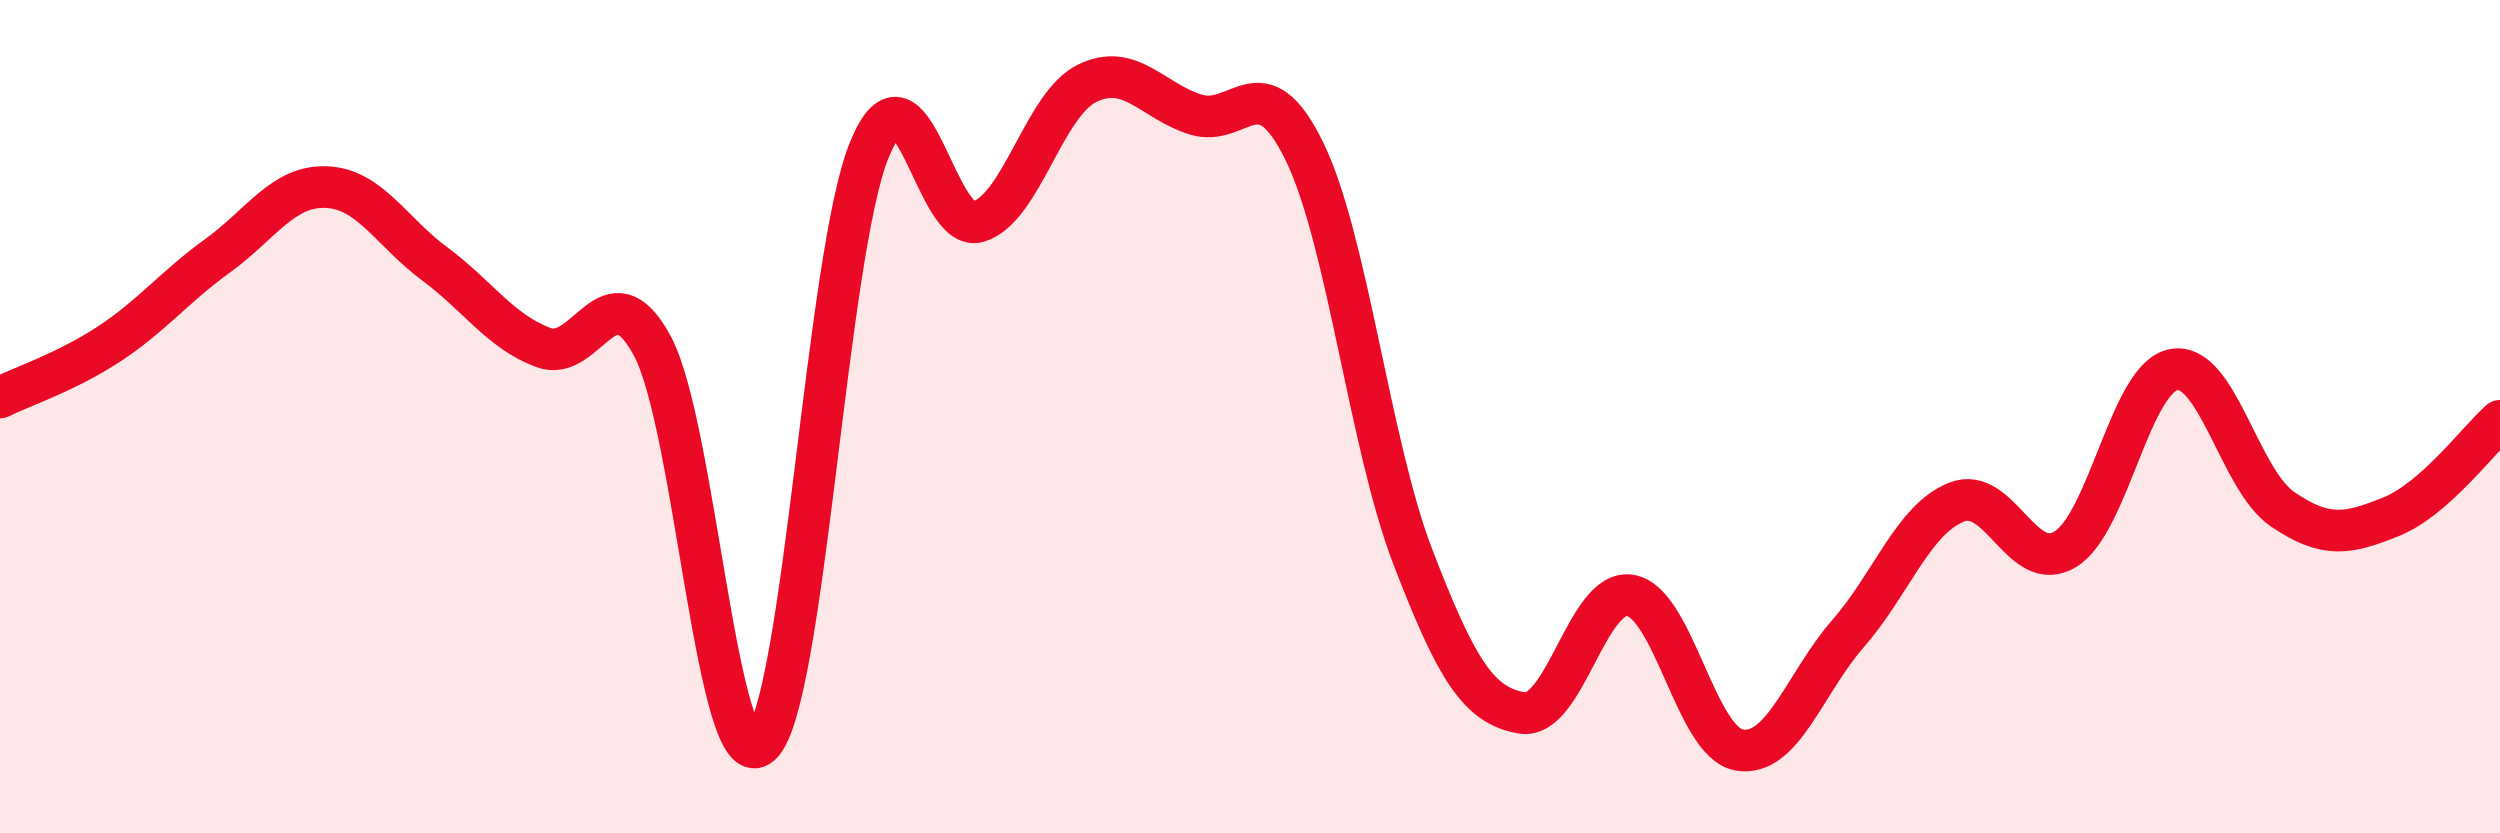
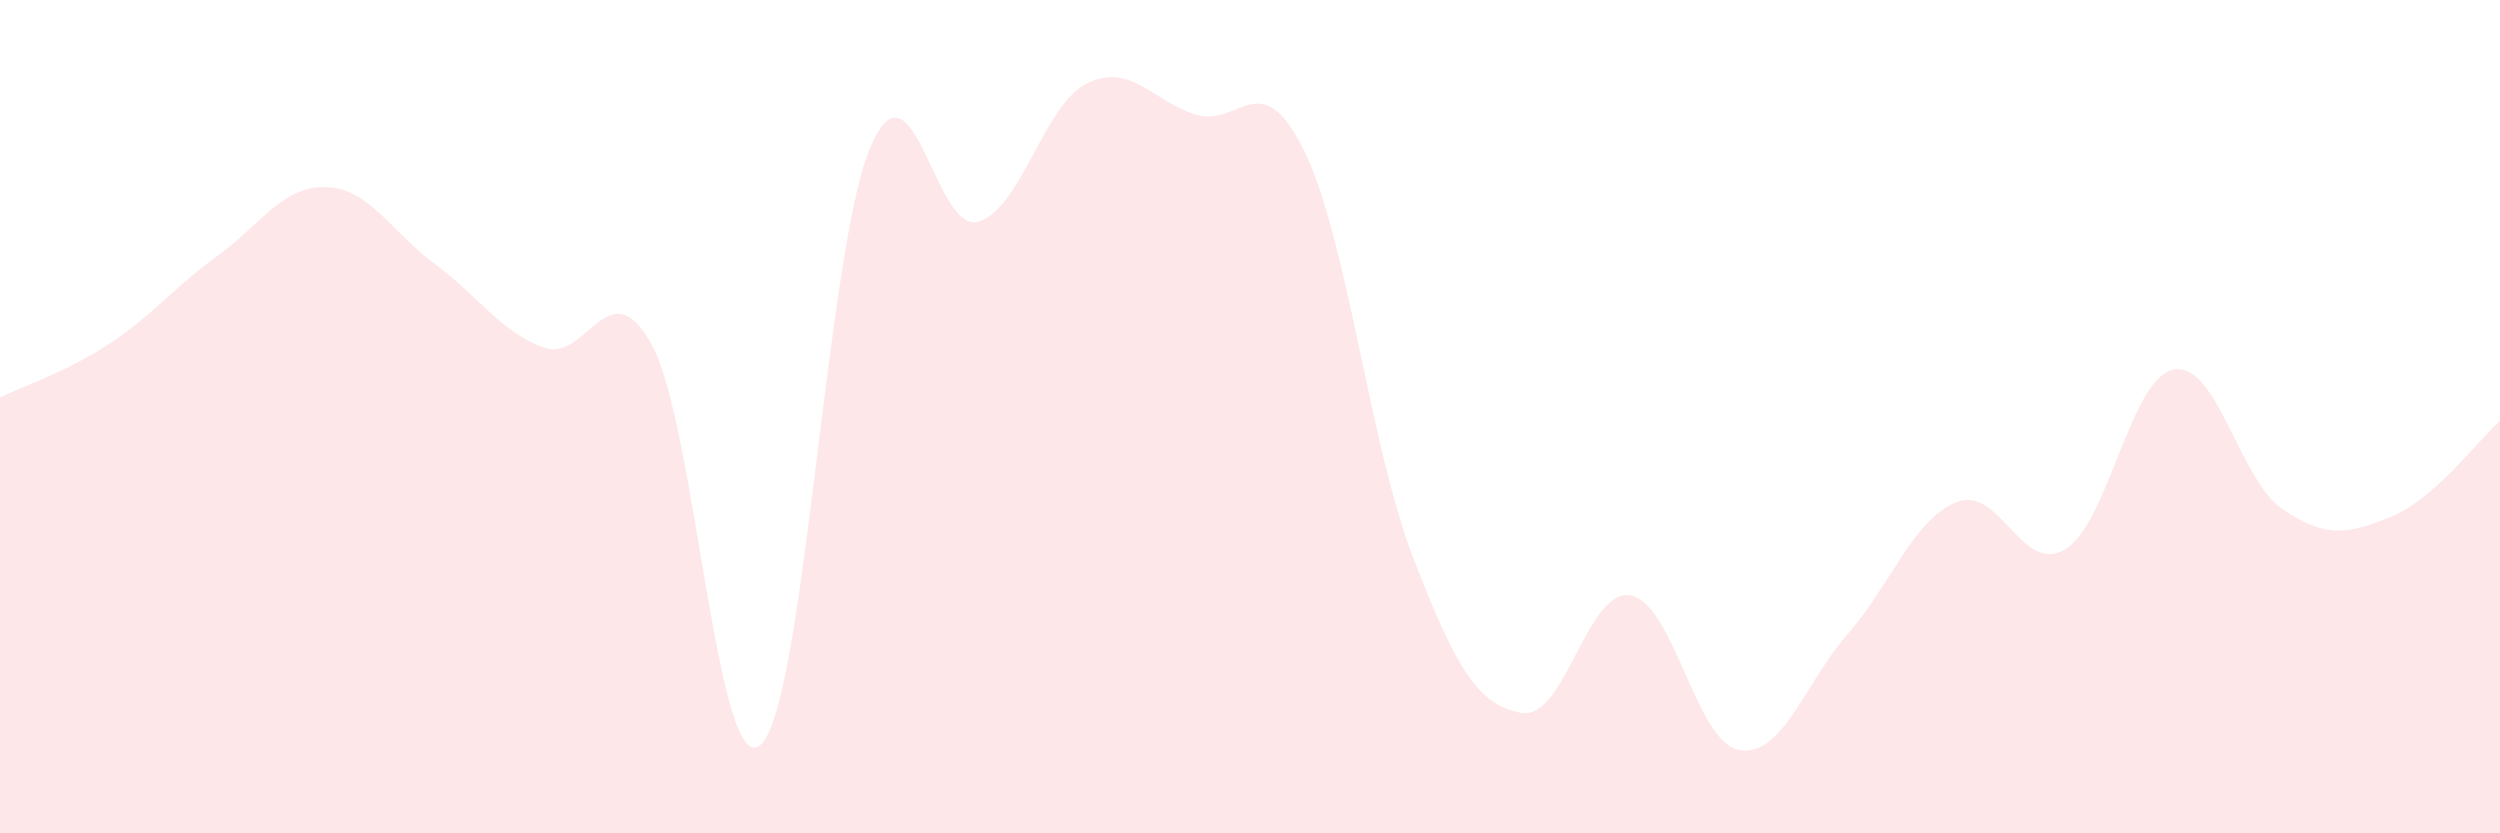
<svg xmlns="http://www.w3.org/2000/svg" width="60" height="20" viewBox="0 0 60 20">
  <path d="M 0,9.54 C 0.52,9.28 1.57,8.94 2.61,8.26 C 3.65,7.58 4.18,6.89 5.22,6.14 C 6.26,5.39 6.79,4.45 7.83,4.49 C 8.87,4.53 9.39,5.56 10.43,6.33 C 11.47,7.1 12,7.95 13.04,8.34 C 14.08,8.73 14.61,6.38 15.65,8.29 C 16.69,10.2 17.22,18.81 18.26,17.87 C 19.3,16.93 19.83,6.09 20.87,3.58 C 21.91,1.07 22.44,5.64 23.48,5.32 C 24.52,5 25.05,2.51 26.09,2 C 27.13,1.49 27.66,2.43 28.7,2.75 C 29.74,3.07 30.26,1.5 31.3,3.62 C 32.34,5.74 32.87,10.67 33.91,13.37 C 34.95,16.07 35.48,16.93 36.52,17.11 C 37.56,17.29 38.09,14.11 39.13,14.29 C 40.17,14.47 40.7,17.82 41.74,18 C 42.78,18.18 43.31,16.4 44.35,15.21 C 45.39,14.02 45.92,12.46 46.96,12.05 C 48,11.64 48.53,13.82 49.57,13.18 C 50.61,12.54 51.13,9.06 52.17,8.87 C 53.21,8.68 53.74,11.51 54.78,12.22 C 55.82,12.93 56.35,12.82 57.39,12.4 C 58.43,11.98 59.48,10.56 60,10.1L60 20L0 20Z" fill="#EB0A25" opacity="0.1" stroke-linecap="round" stroke-linejoin="round" />
-   <path d="M 0,9.54 C 0.52,9.28 1.57,8.94 2.61,8.26 C 3.65,7.58 4.18,6.89 5.22,6.14 C 6.26,5.39 6.79,4.45 7.83,4.49 C 8.87,4.53 9.39,5.56 10.43,6.33 C 11.47,7.1 12,7.95 13.04,8.34 C 14.08,8.73 14.61,6.38 15.65,8.29 C 16.69,10.2 17.22,18.81 18.26,17.87 C 19.3,16.93 19.83,6.09 20.87,3.58 C 21.91,1.07 22.44,5.64 23.48,5.32 C 24.52,5 25.05,2.51 26.09,2 C 27.13,1.49 27.66,2.43 28.7,2.75 C 29.74,3.07 30.26,1.5 31.3,3.62 C 32.34,5.74 32.87,10.67 33.91,13.37 C 34.95,16.07 35.48,16.93 36.52,17.11 C 37.56,17.29 38.09,14.11 39.13,14.29 C 40.17,14.47 40.7,17.82 41.74,18 C 42.78,18.18 43.31,16.4 44.35,15.21 C 45.39,14.02 45.92,12.46 46.96,12.05 C 48,11.64 48.53,13.82 49.57,13.18 C 50.61,12.54 51.13,9.06 52.17,8.87 C 53.21,8.68 53.74,11.51 54.78,12.22 C 55.82,12.93 56.35,12.82 57.39,12.4 C 58.43,11.98 59.48,10.56 60,10.1" stroke="#EB0A25" stroke-width="1" fill="none" stroke-linecap="round" stroke-linejoin="round" />
</svg>